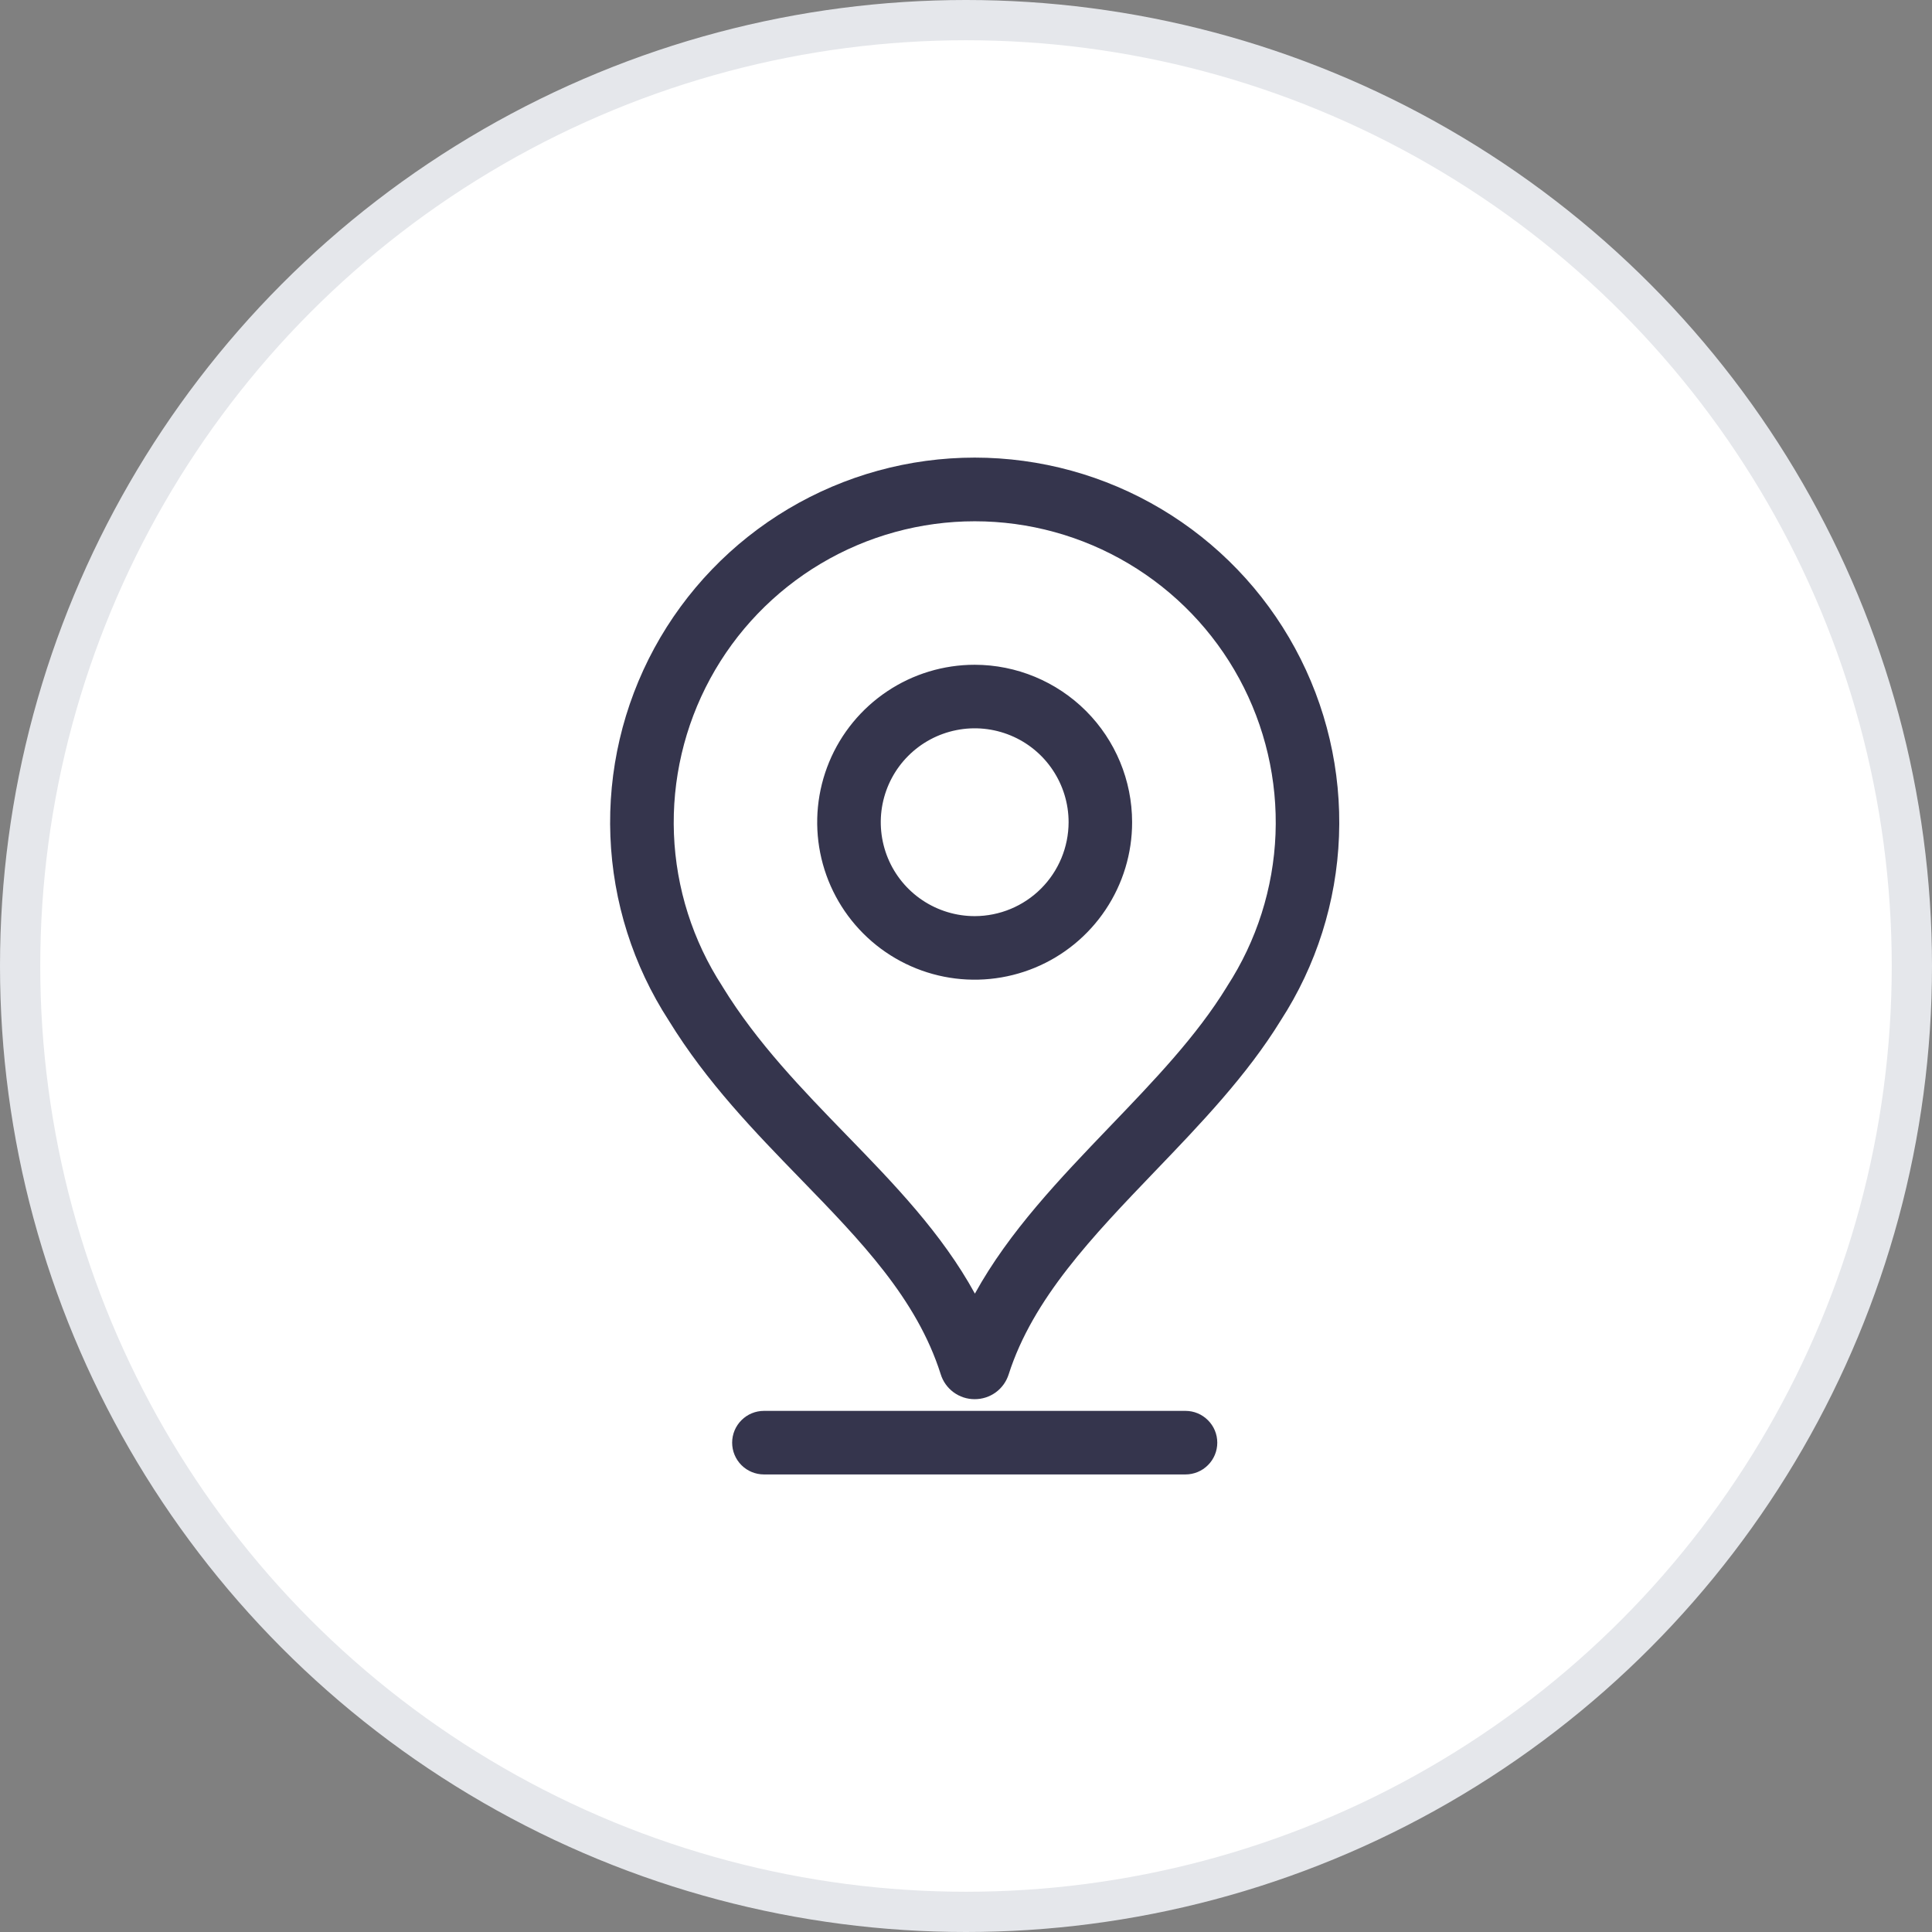
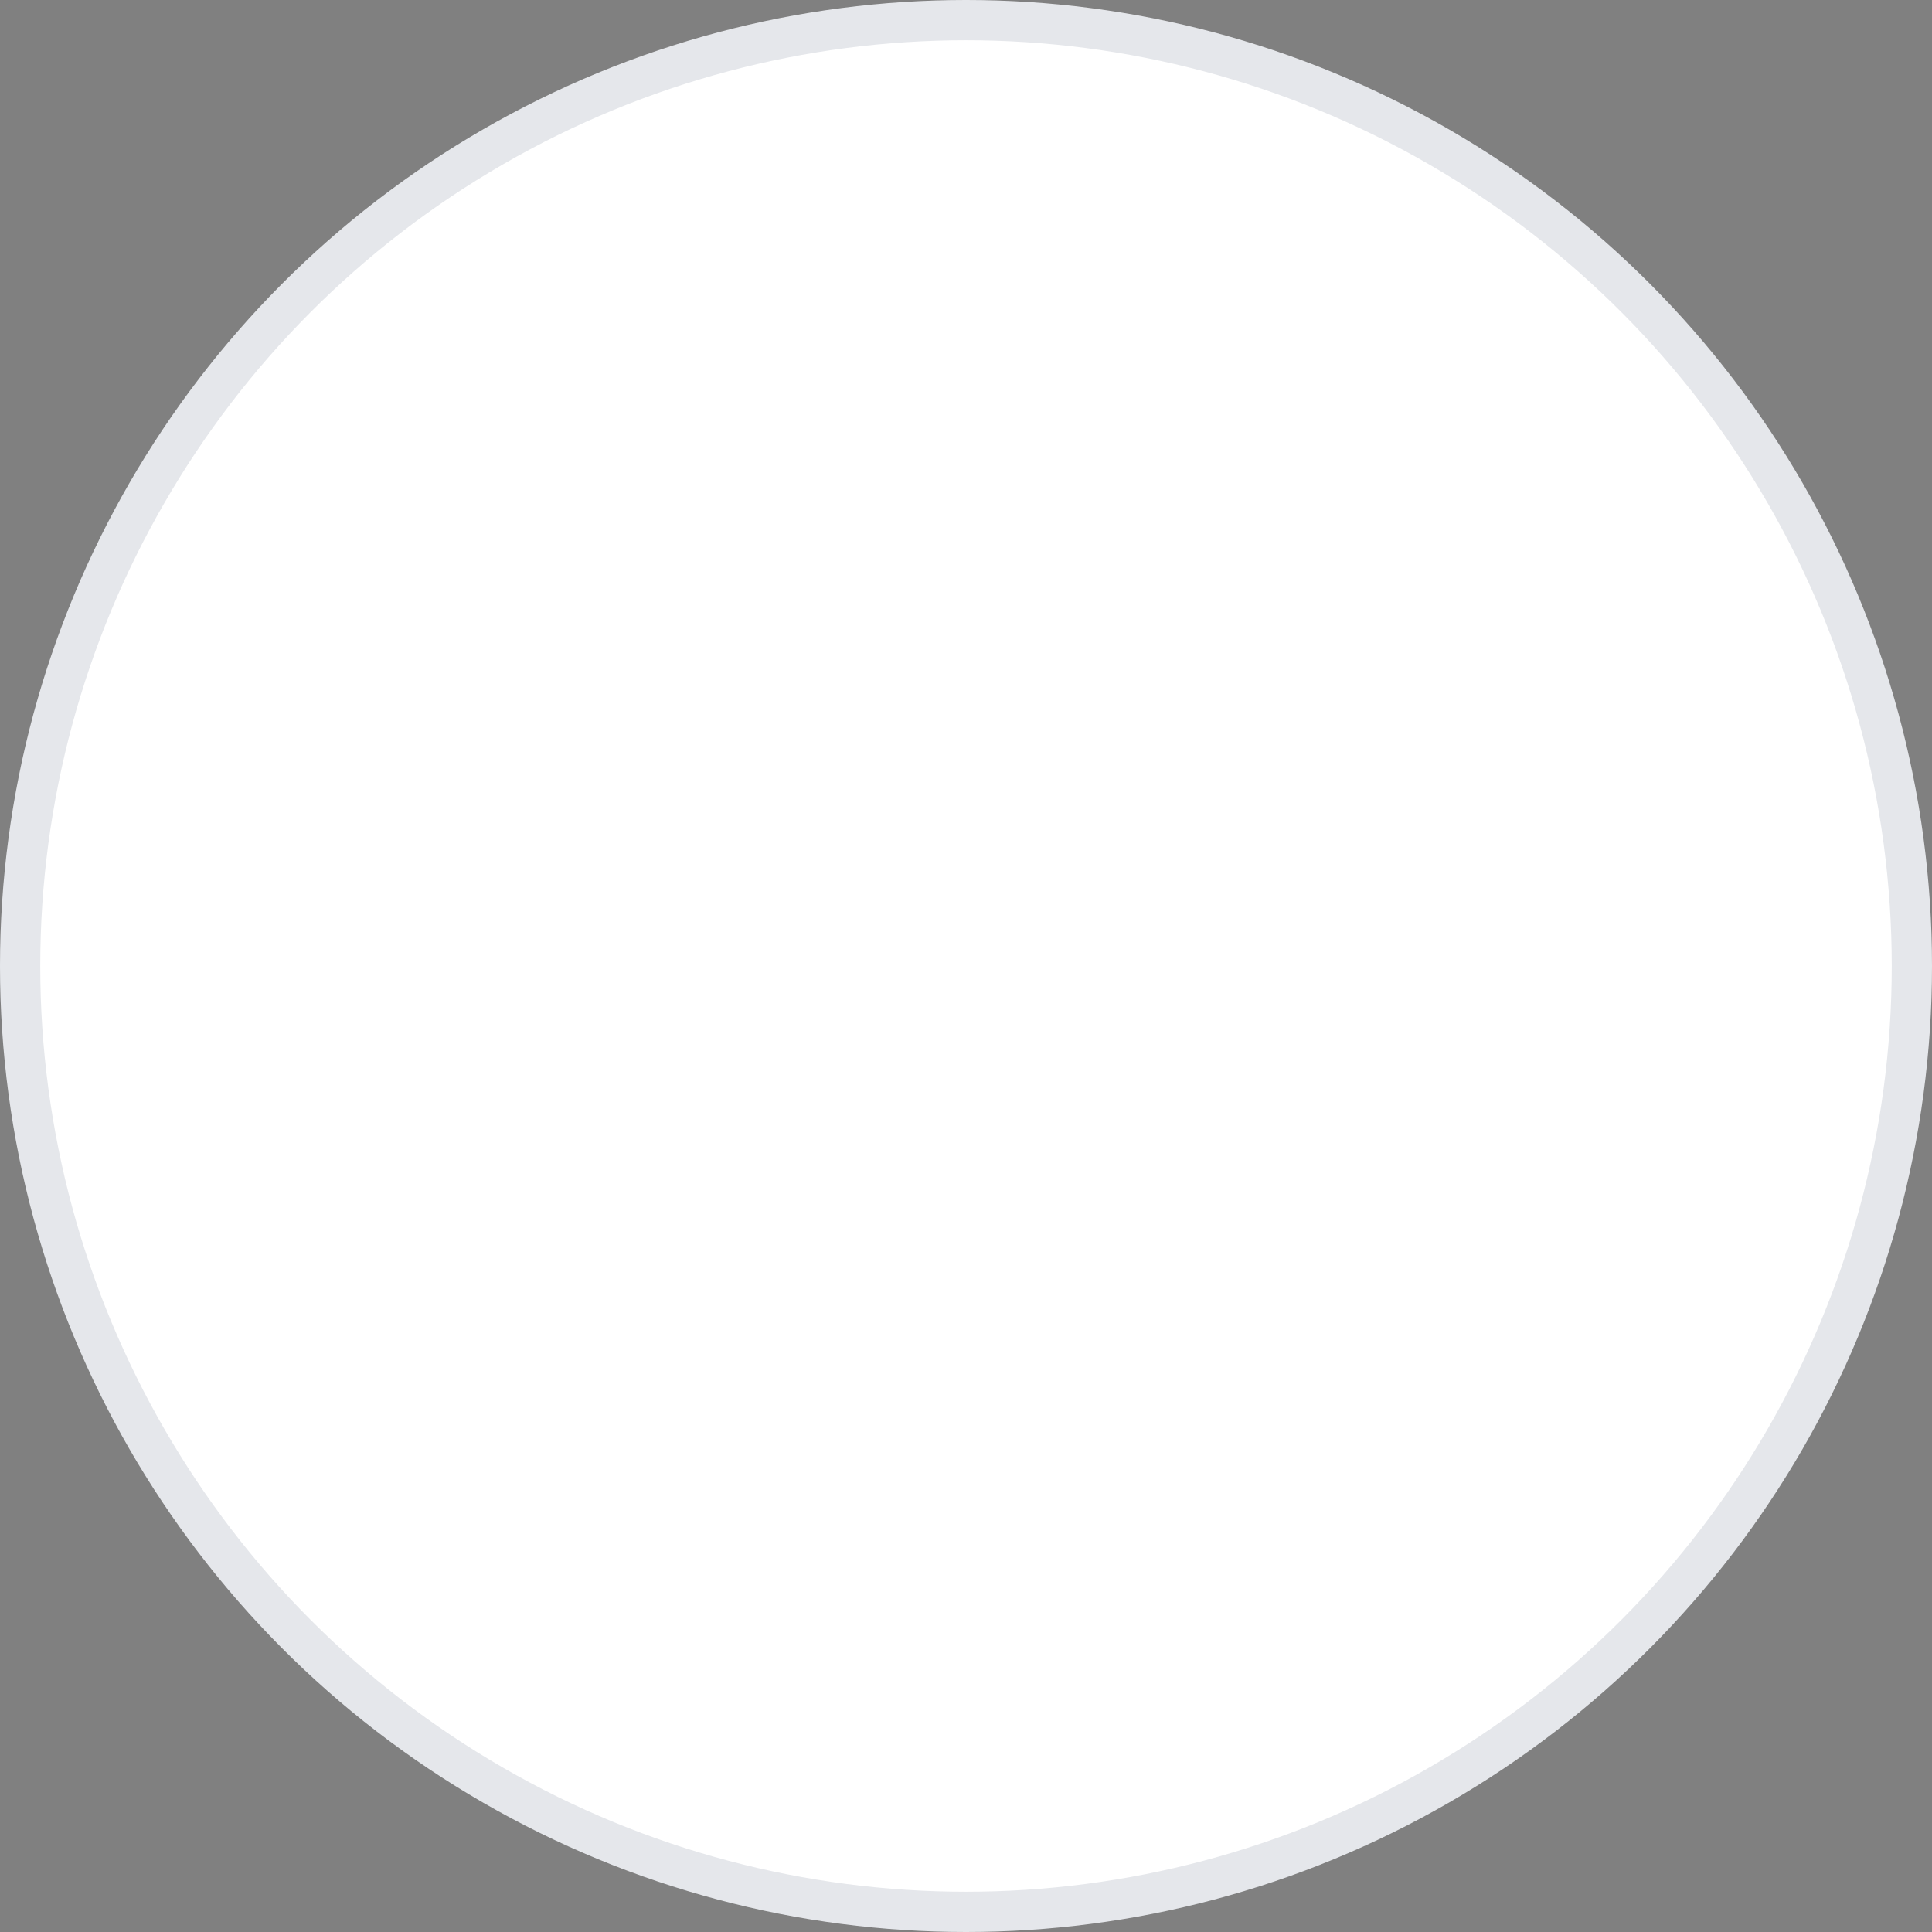
<svg xmlns="http://www.w3.org/2000/svg" width="48" height="48" viewBox="0 0 48 48" fill="none">
  <rect x="0" y="0" width="48" height="48" fill="#808080" stroke="none" />
  <circle cx="24" cy="24" r="23.5" fill="white" stroke="#E5E7EB" />
-   <path d="M24.216 11.369C22.587 11.369 20.987 11.809 19.586 12.642C18.186 13.475 17.035 14.671 16.257 16.102C15.479 17.535 15.102 19.15 15.165 20.778C15.228 22.407 15.729 23.988 16.616 25.356C17.561 26.894 18.75 28.117 19.899 29.3C21.378 30.823 22.775 32.261 23.371 34.14C23.426 34.32 23.538 34.478 23.69 34.59C23.842 34.702 24.026 34.763 24.215 34.762H24.216C24.404 34.763 24.587 34.703 24.739 34.593C24.891 34.482 25.003 34.325 25.06 34.146C25.663 32.261 27.141 30.721 28.705 29.09C29.822 27.927 30.977 26.723 31.818 25.355C32.704 23.988 33.205 22.407 33.267 20.778C33.33 19.15 32.953 17.535 32.174 16.103C31.396 14.671 30.246 13.476 28.846 12.643C27.445 11.809 25.846 11.37 24.216 11.369ZM30.489 24.503L30.478 24.521C29.725 25.748 28.677 26.84 27.566 27.997C26.334 29.282 25.07 30.599 24.221 32.14C23.4 30.64 22.201 29.403 21.031 28.2C19.94 27.076 18.811 25.914 17.956 24.521L17.945 24.502C17.212 23.373 16.797 22.068 16.744 20.723C16.692 19.378 17.003 18.044 17.645 16.861C18.287 15.678 19.237 14.691 20.393 14.003C21.55 13.315 22.871 12.951 24.217 12.951C25.563 12.951 26.884 13.315 28.04 14.003C29.197 14.691 30.147 15.678 30.789 16.861C31.431 18.044 31.742 19.378 31.69 20.723C31.637 22.068 31.222 23.373 30.489 24.502V24.503ZM24.216 16.516C23.442 16.516 22.686 16.745 22.043 17.175C21.399 17.605 20.897 18.216 20.601 18.93C20.305 19.645 20.227 20.432 20.378 21.191C20.529 21.95 20.902 22.647 21.449 23.194C21.996 23.741 22.693 24.114 23.452 24.265C24.211 24.416 24.998 24.338 25.713 24.042C26.428 23.746 27.039 23.244 27.468 22.601C27.898 21.958 28.128 21.201 28.127 20.427C28.126 19.39 27.714 18.396 26.981 17.663C26.247 16.93 25.253 16.517 24.216 16.516ZM24.216 22.761C23.755 22.761 23.304 22.624 22.92 22.368C22.536 22.112 22.237 21.748 22.06 21.321C21.884 20.895 21.837 20.426 21.927 19.973C22.017 19.521 22.239 19.105 22.565 18.779C22.892 18.452 23.307 18.23 23.76 18.14C24.212 18.049 24.681 18.096 25.108 18.272C25.534 18.448 25.899 18.747 26.155 19.131C26.412 19.515 26.549 19.966 26.549 20.427C26.548 21.046 26.302 21.639 25.865 22.076C25.428 22.514 24.835 22.76 24.216 22.761ZM30.243 35.843C30.243 36.052 30.16 36.253 30.011 36.401C29.863 36.549 29.663 36.632 29.453 36.632H18.98C18.77 36.632 18.569 36.549 18.421 36.401C18.273 36.253 18.19 36.052 18.19 35.843C18.19 35.633 18.273 35.433 18.421 35.285C18.569 35.136 18.77 35.053 18.98 35.053H29.453C29.663 35.053 29.863 35.136 30.011 35.285C30.16 35.433 30.243 35.633 30.243 35.843Z" fill="#35354D" />
</svg>